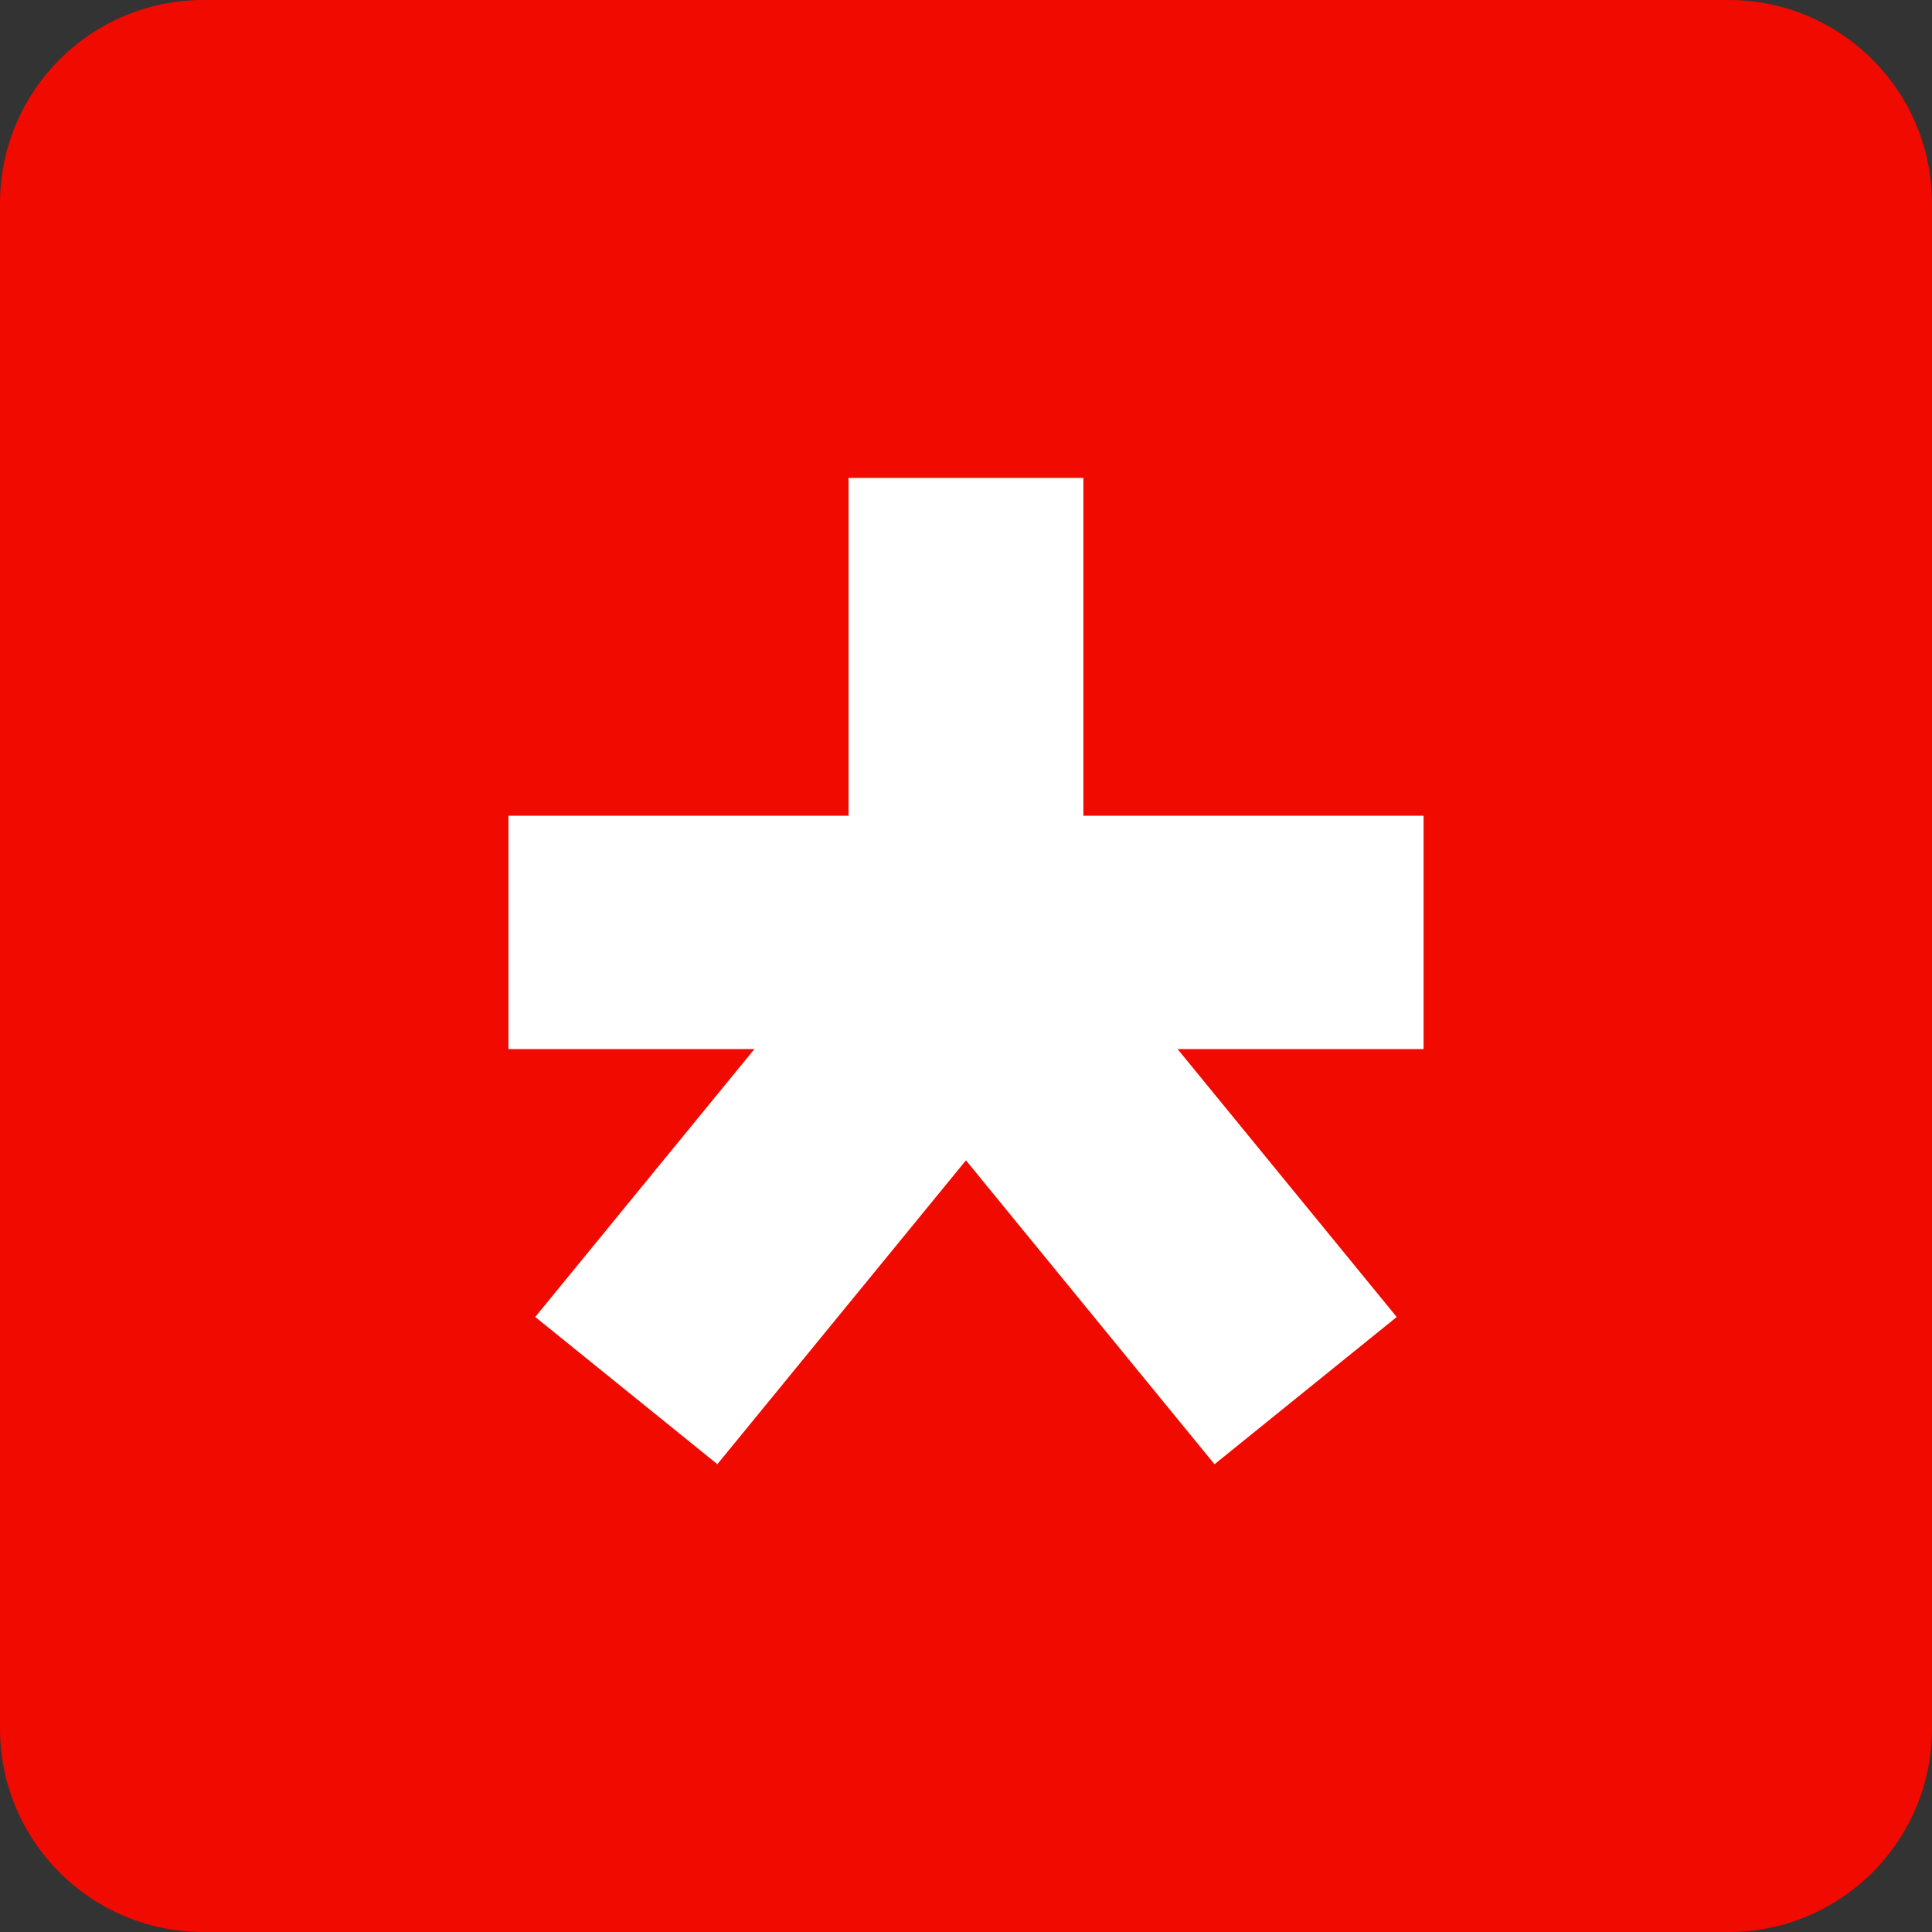
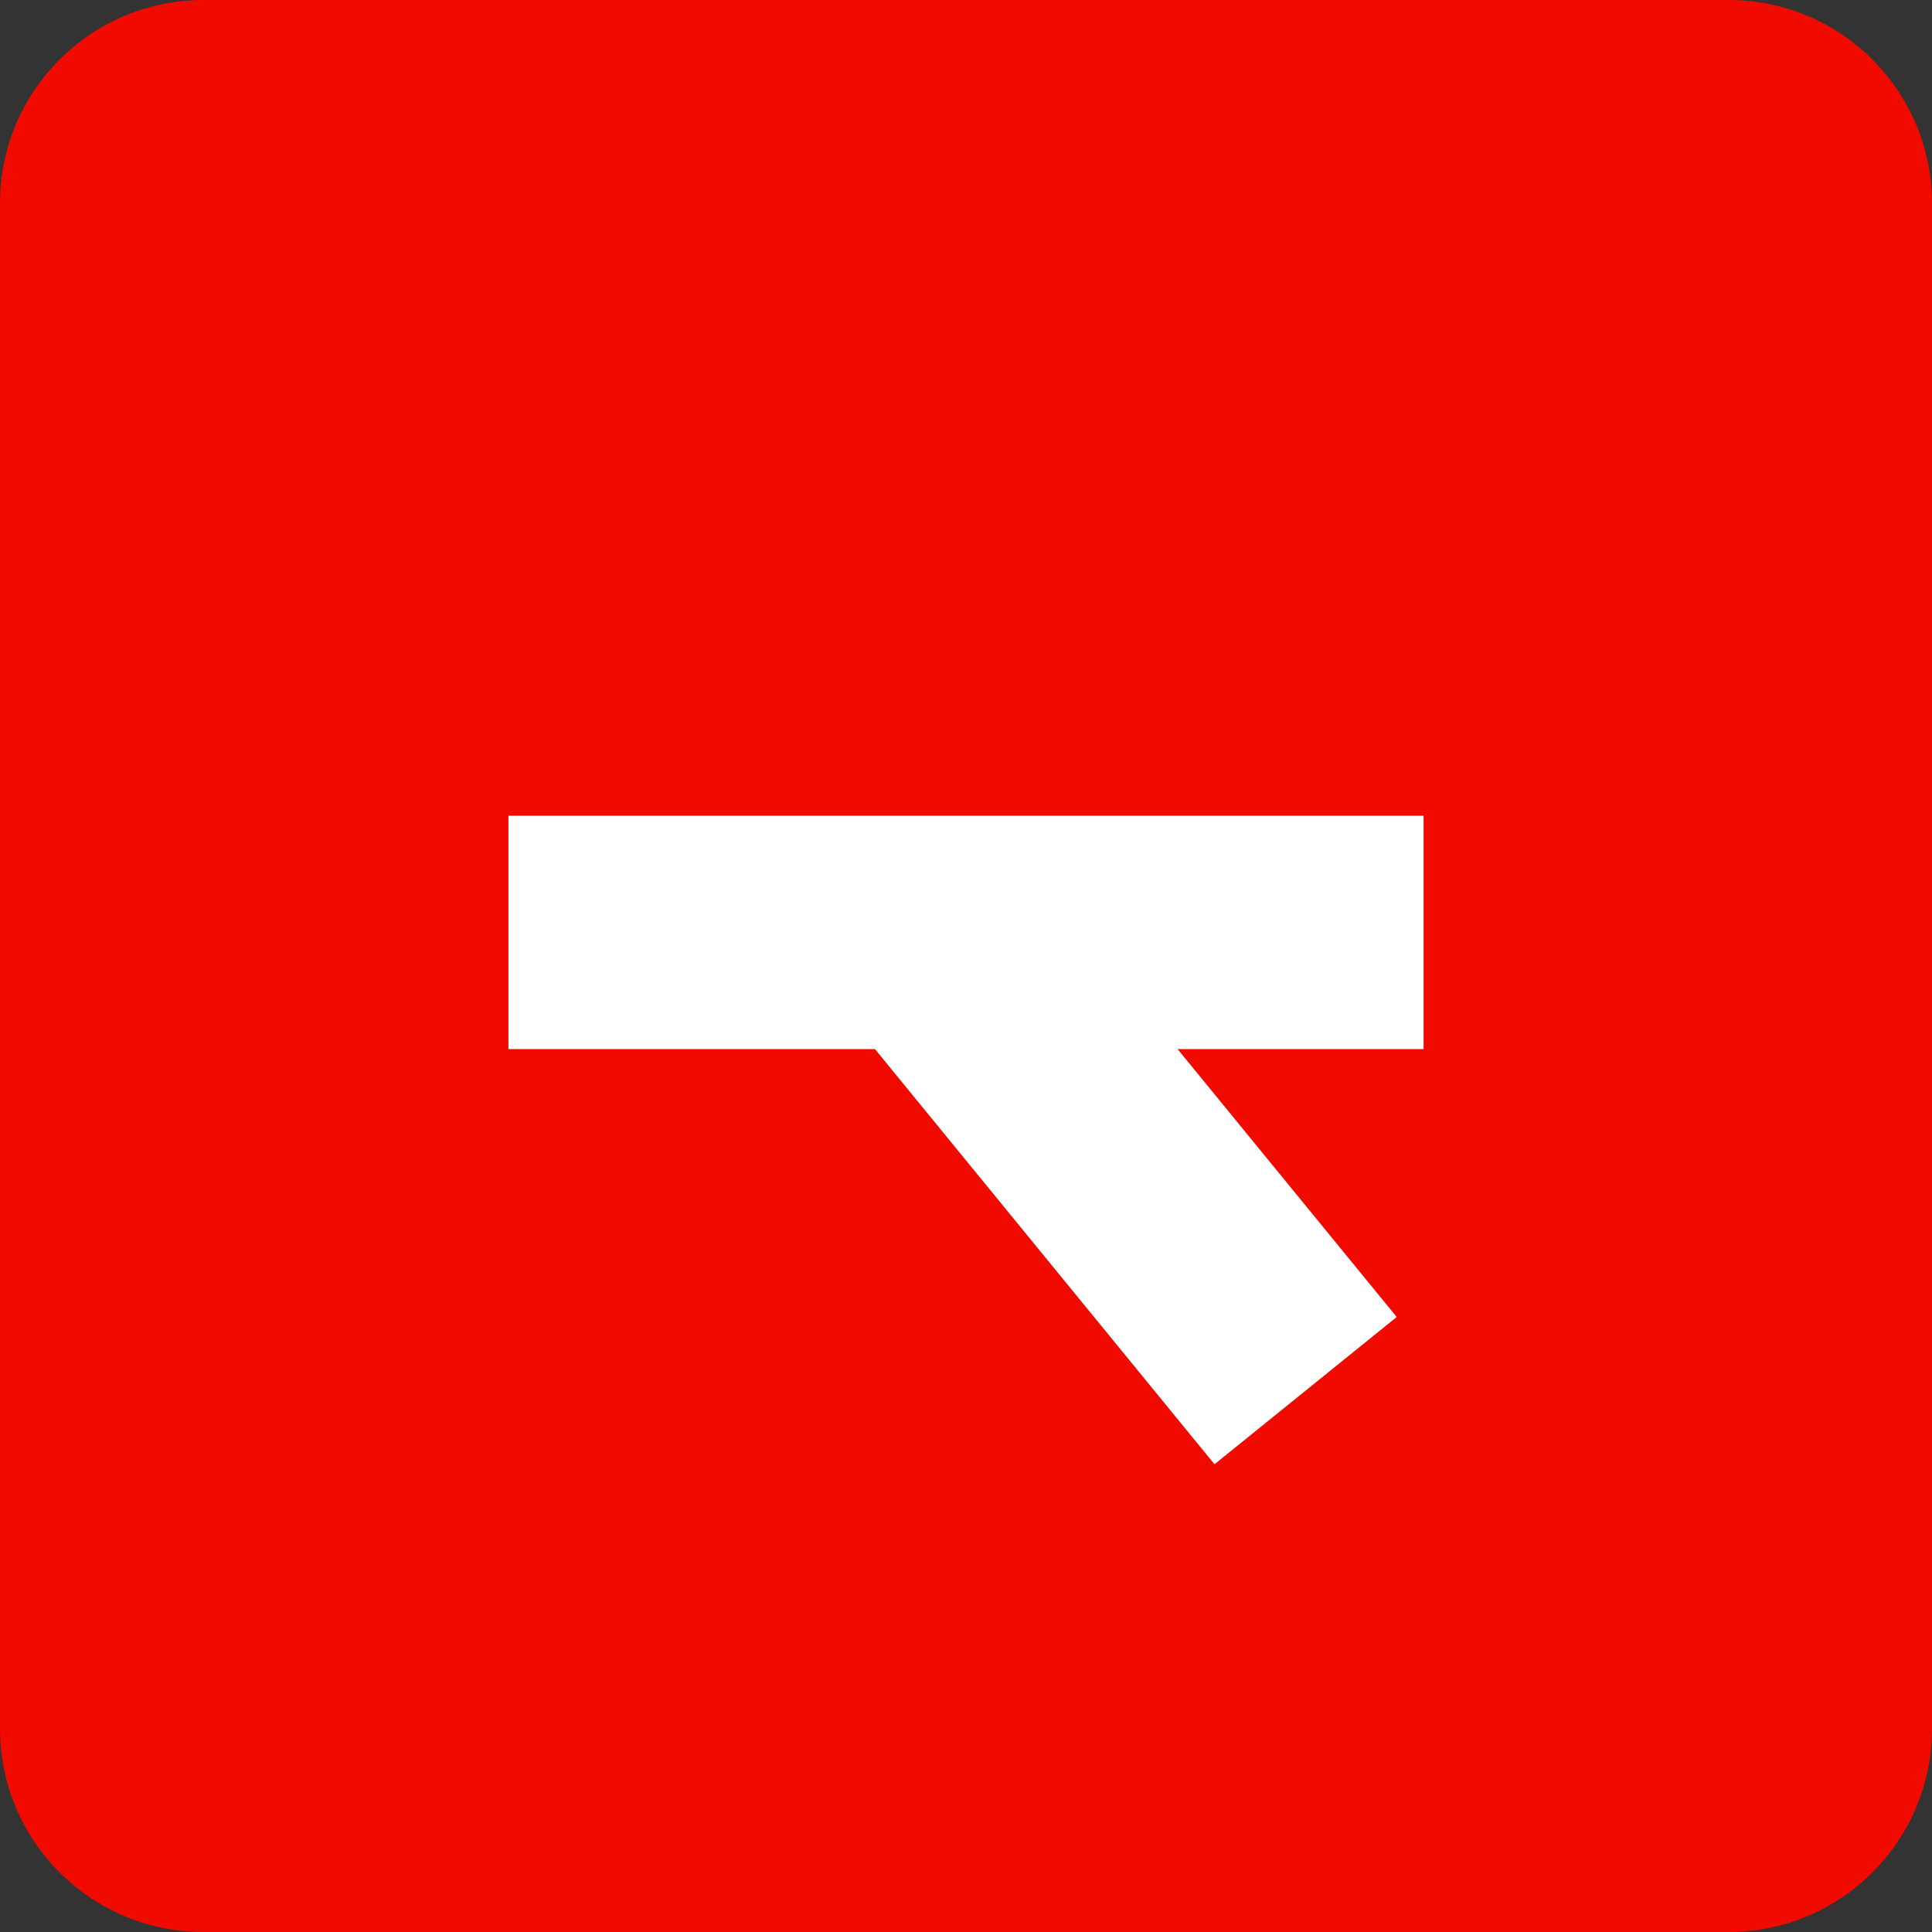
<svg xmlns="http://www.w3.org/2000/svg" width="190" height="190" viewBox="0 0 190 190" fill="none">
  <rect x="0" y="0" width="190" height="190" fill="#333333" stroke="none" />
  <path d="M20 190L170 190C181.046 190 190 181.046 190 170L190 20C190 8.954 181.046 0 170 0L20 0C8.954 0 0 8.954 0 20L0 170C0 181.046 8.954 190 20 190Z" fill="#F00A00" />
-   <path d="M106.543 47H83.449V107.173H106.543V47Z" fill="white" />
  <path d="M98.966 82.577L81.047 97.058L119.439 144L137.358 129.519L98.966 82.577Z" fill="white" />
-   <path d="M91.037 82.579L52.637 129.515L70.548 143.994L108.948 97.058L91.037 82.579Z" fill="white" />
  <path d="M140 80.222H50V103.171H140V80.222Z" fill="white" />
</svg>